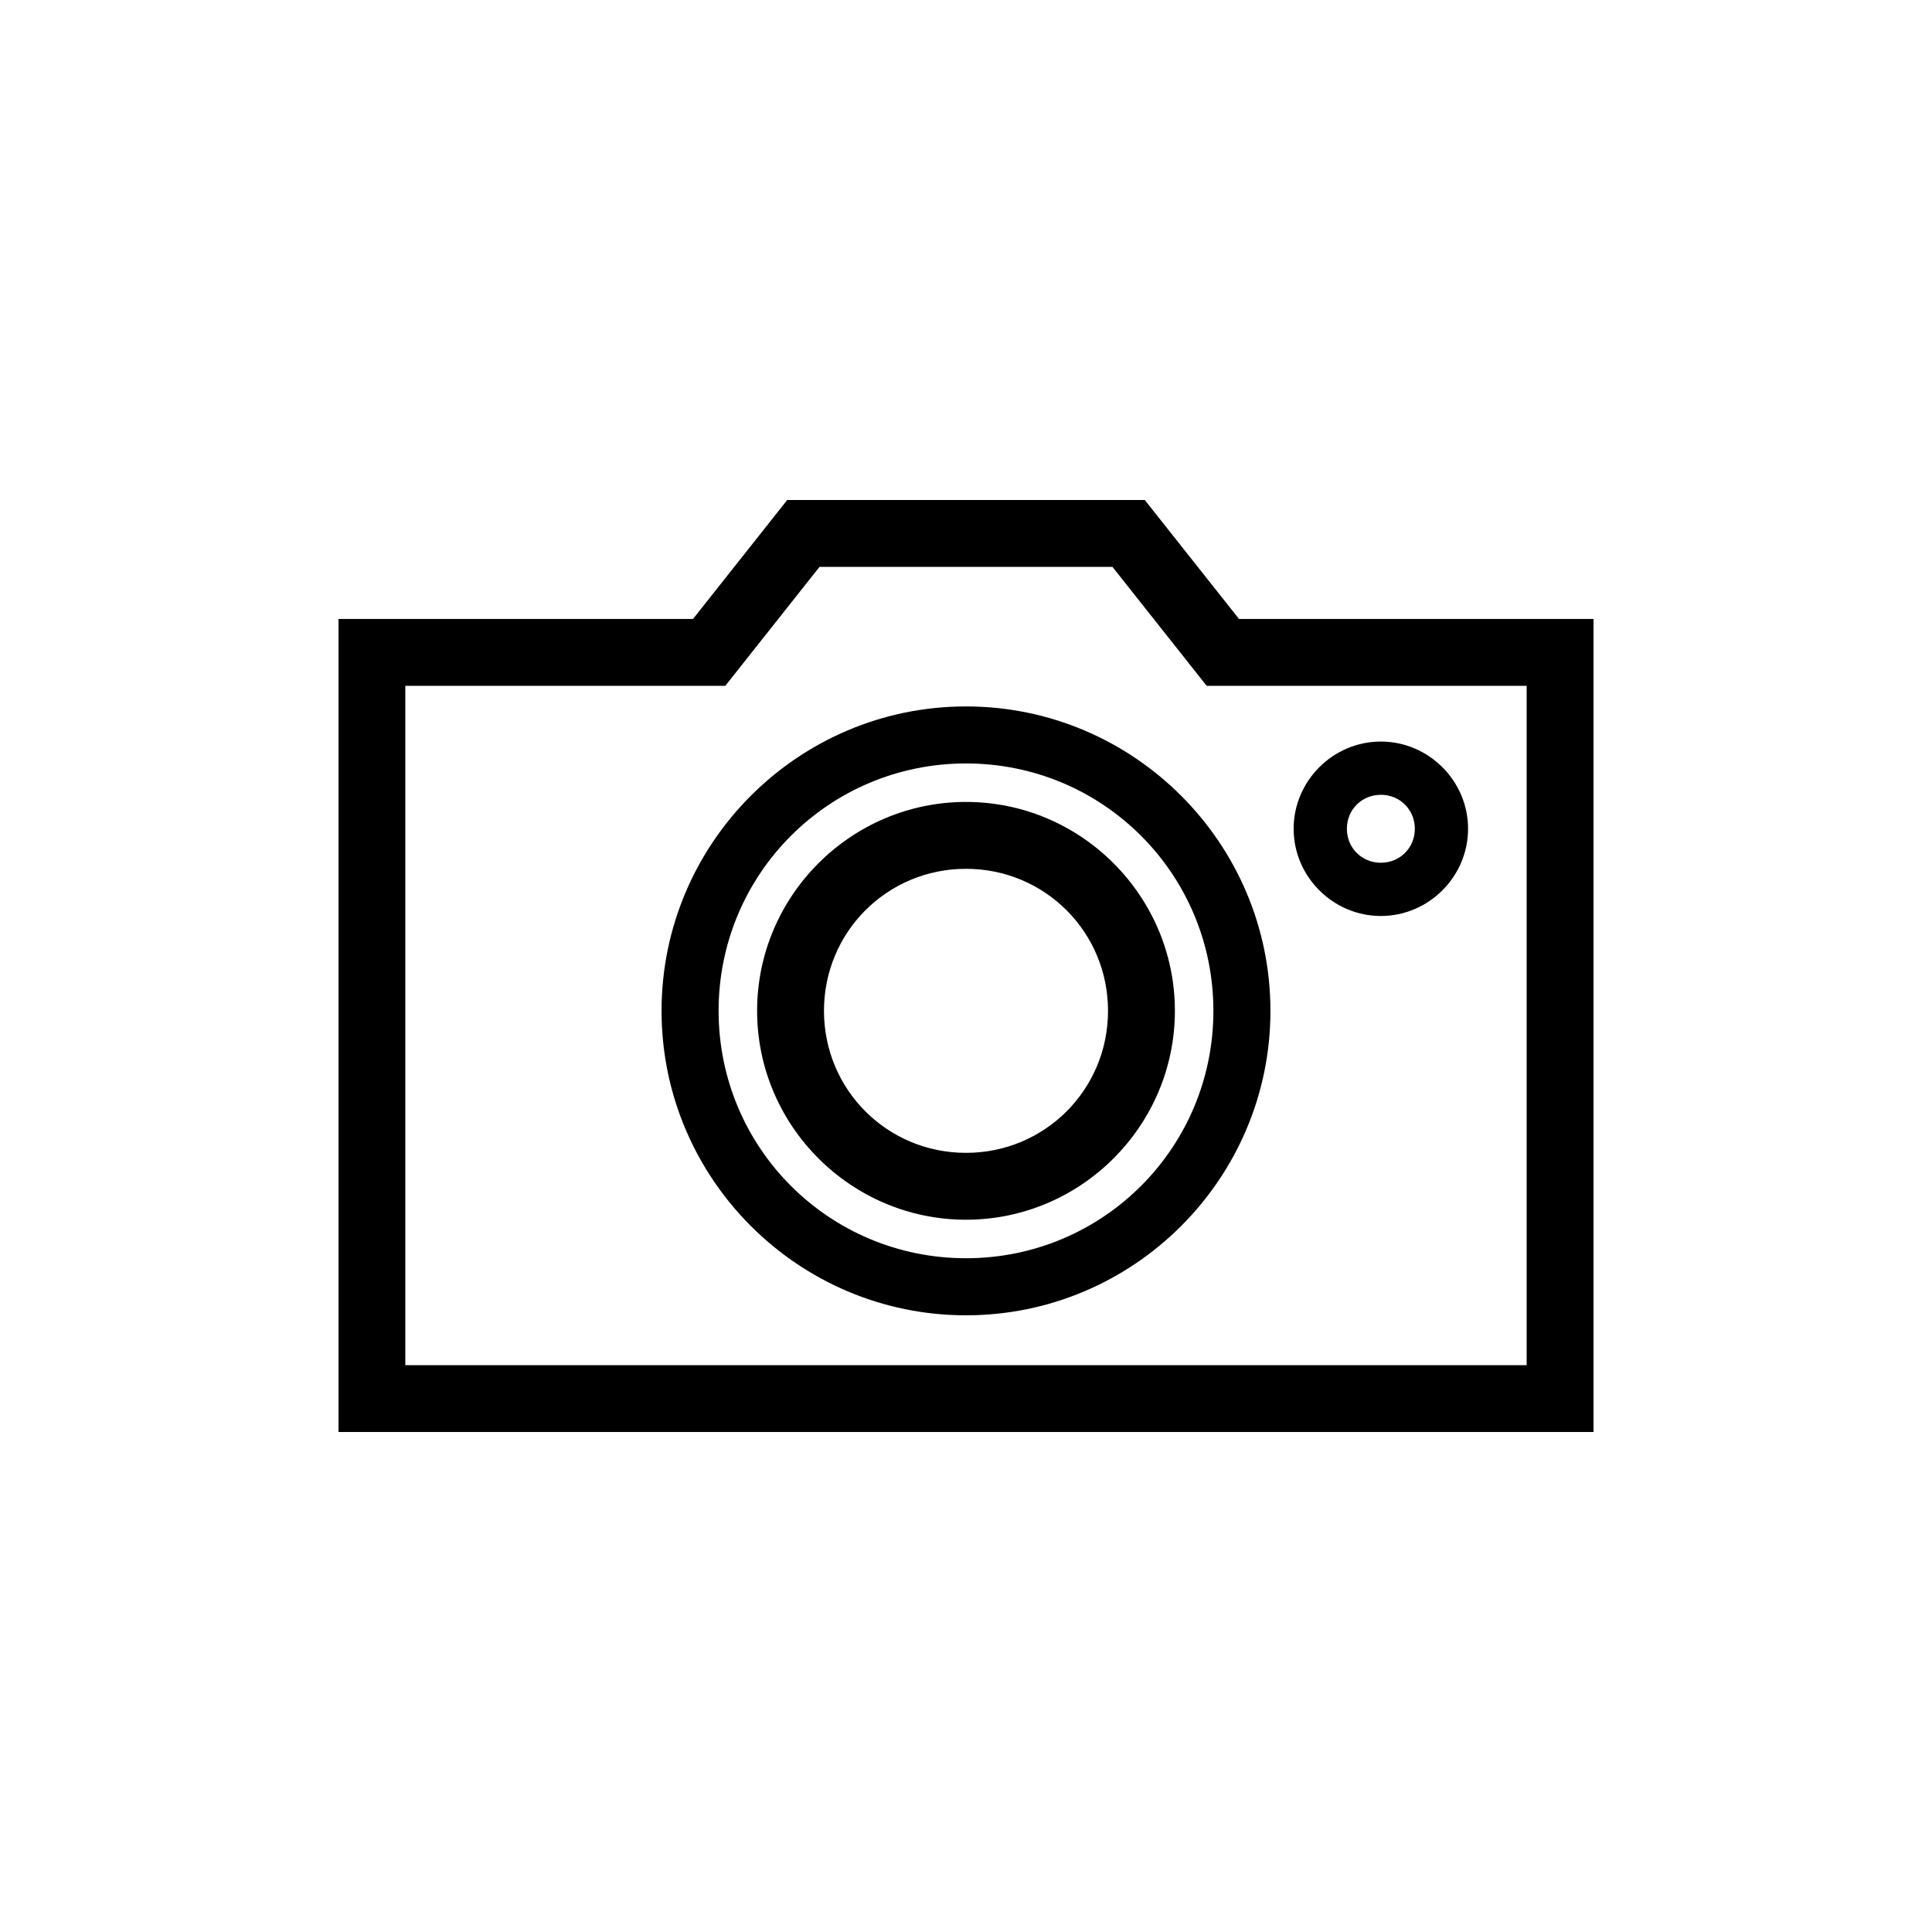
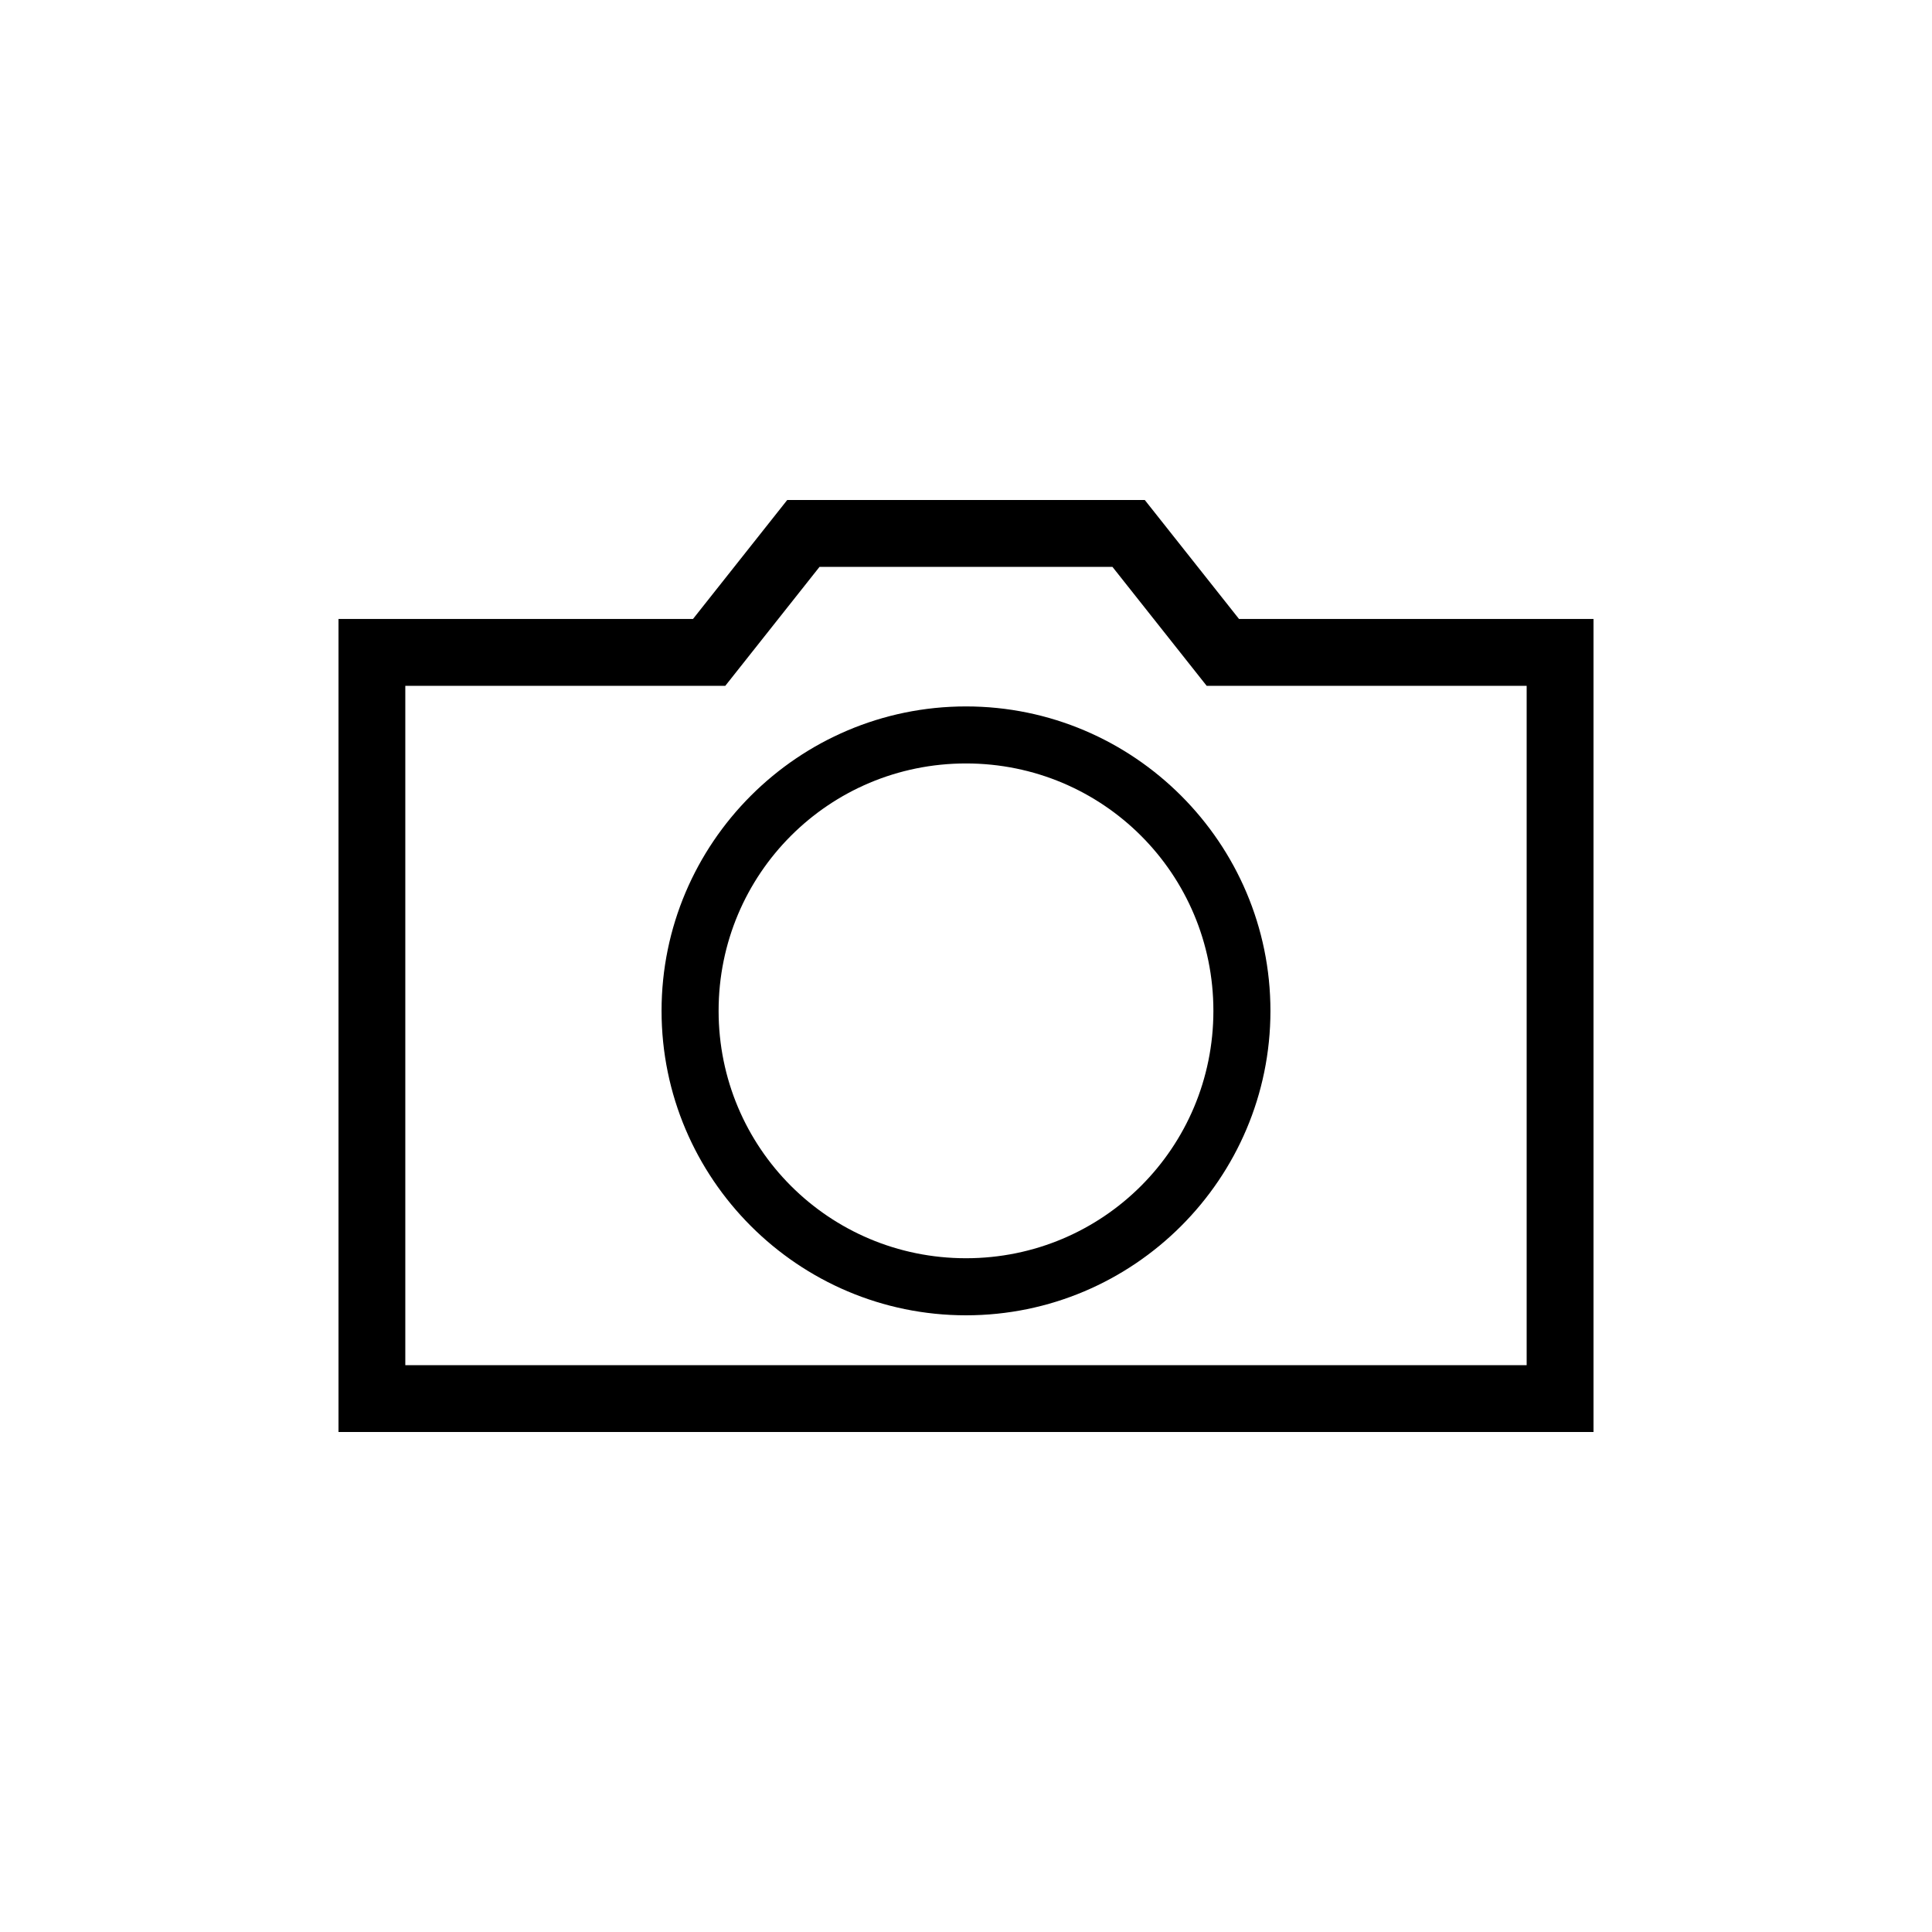
<svg xmlns="http://www.w3.org/2000/svg" fill="#000000" width="800px" height="800px" version="1.1" viewBox="144 144 512 512">
  <g>
    <path d="m352.62 276.51-24.973 31.527h-93.941v215.46h332.59v-215.46h-93.941l-24.973-31.527zm8.57 17.711h77.617l24.973 31.527h84.801v180.03h-297.17v-180.03h84.801l24.973-31.527z" />
    <path d="m400 331.21c-44.469 0-80.68 36.211-80.68 80.68s36.211 80.68 80.68 80.68 80.68-36.211 80.68-80.68c-0.004-44.469-36.215-80.68-80.68-80.68zm0 15.113c36.297 0 65.562 29.266 65.562 65.562 0 36.297-29.266 65.562-65.562 65.562s-65.562-29.266-65.562-65.562c0-36.297 29.266-65.562 65.562-65.562z" />
-     <path d="m509.94 340.52c-12.68 0-23.113 10.434-23.113 23.113 0 12.68 10.434 23.113 23.113 23.113 12.68 0 23.113-10.434 23.113-23.113 0-12.68-10.434-23.113-23.113-23.113zm0 14.109c5.059 0 9.004 3.945 9.004 9.004s-3.945 9.004-9.004 9.004-9.004-3.945-9.004-9.004 3.945-9.004 9.004-9.004z" />
-     <path d="m400 356.52c-30.469 0-55.359 24.891-55.359 55.359s24.891 55.359 55.359 55.359 55.359-24.891 55.359-55.359-24.891-55.359-55.359-55.359zm0 17.723c20.895 0 37.637 16.746 37.637 37.637 0 20.895-16.746 37.637-37.637 37.637-20.895 0-37.637-16.746-37.637-37.637 0-20.895 16.746-37.637 37.637-37.637z" />
  </g>
</svg>